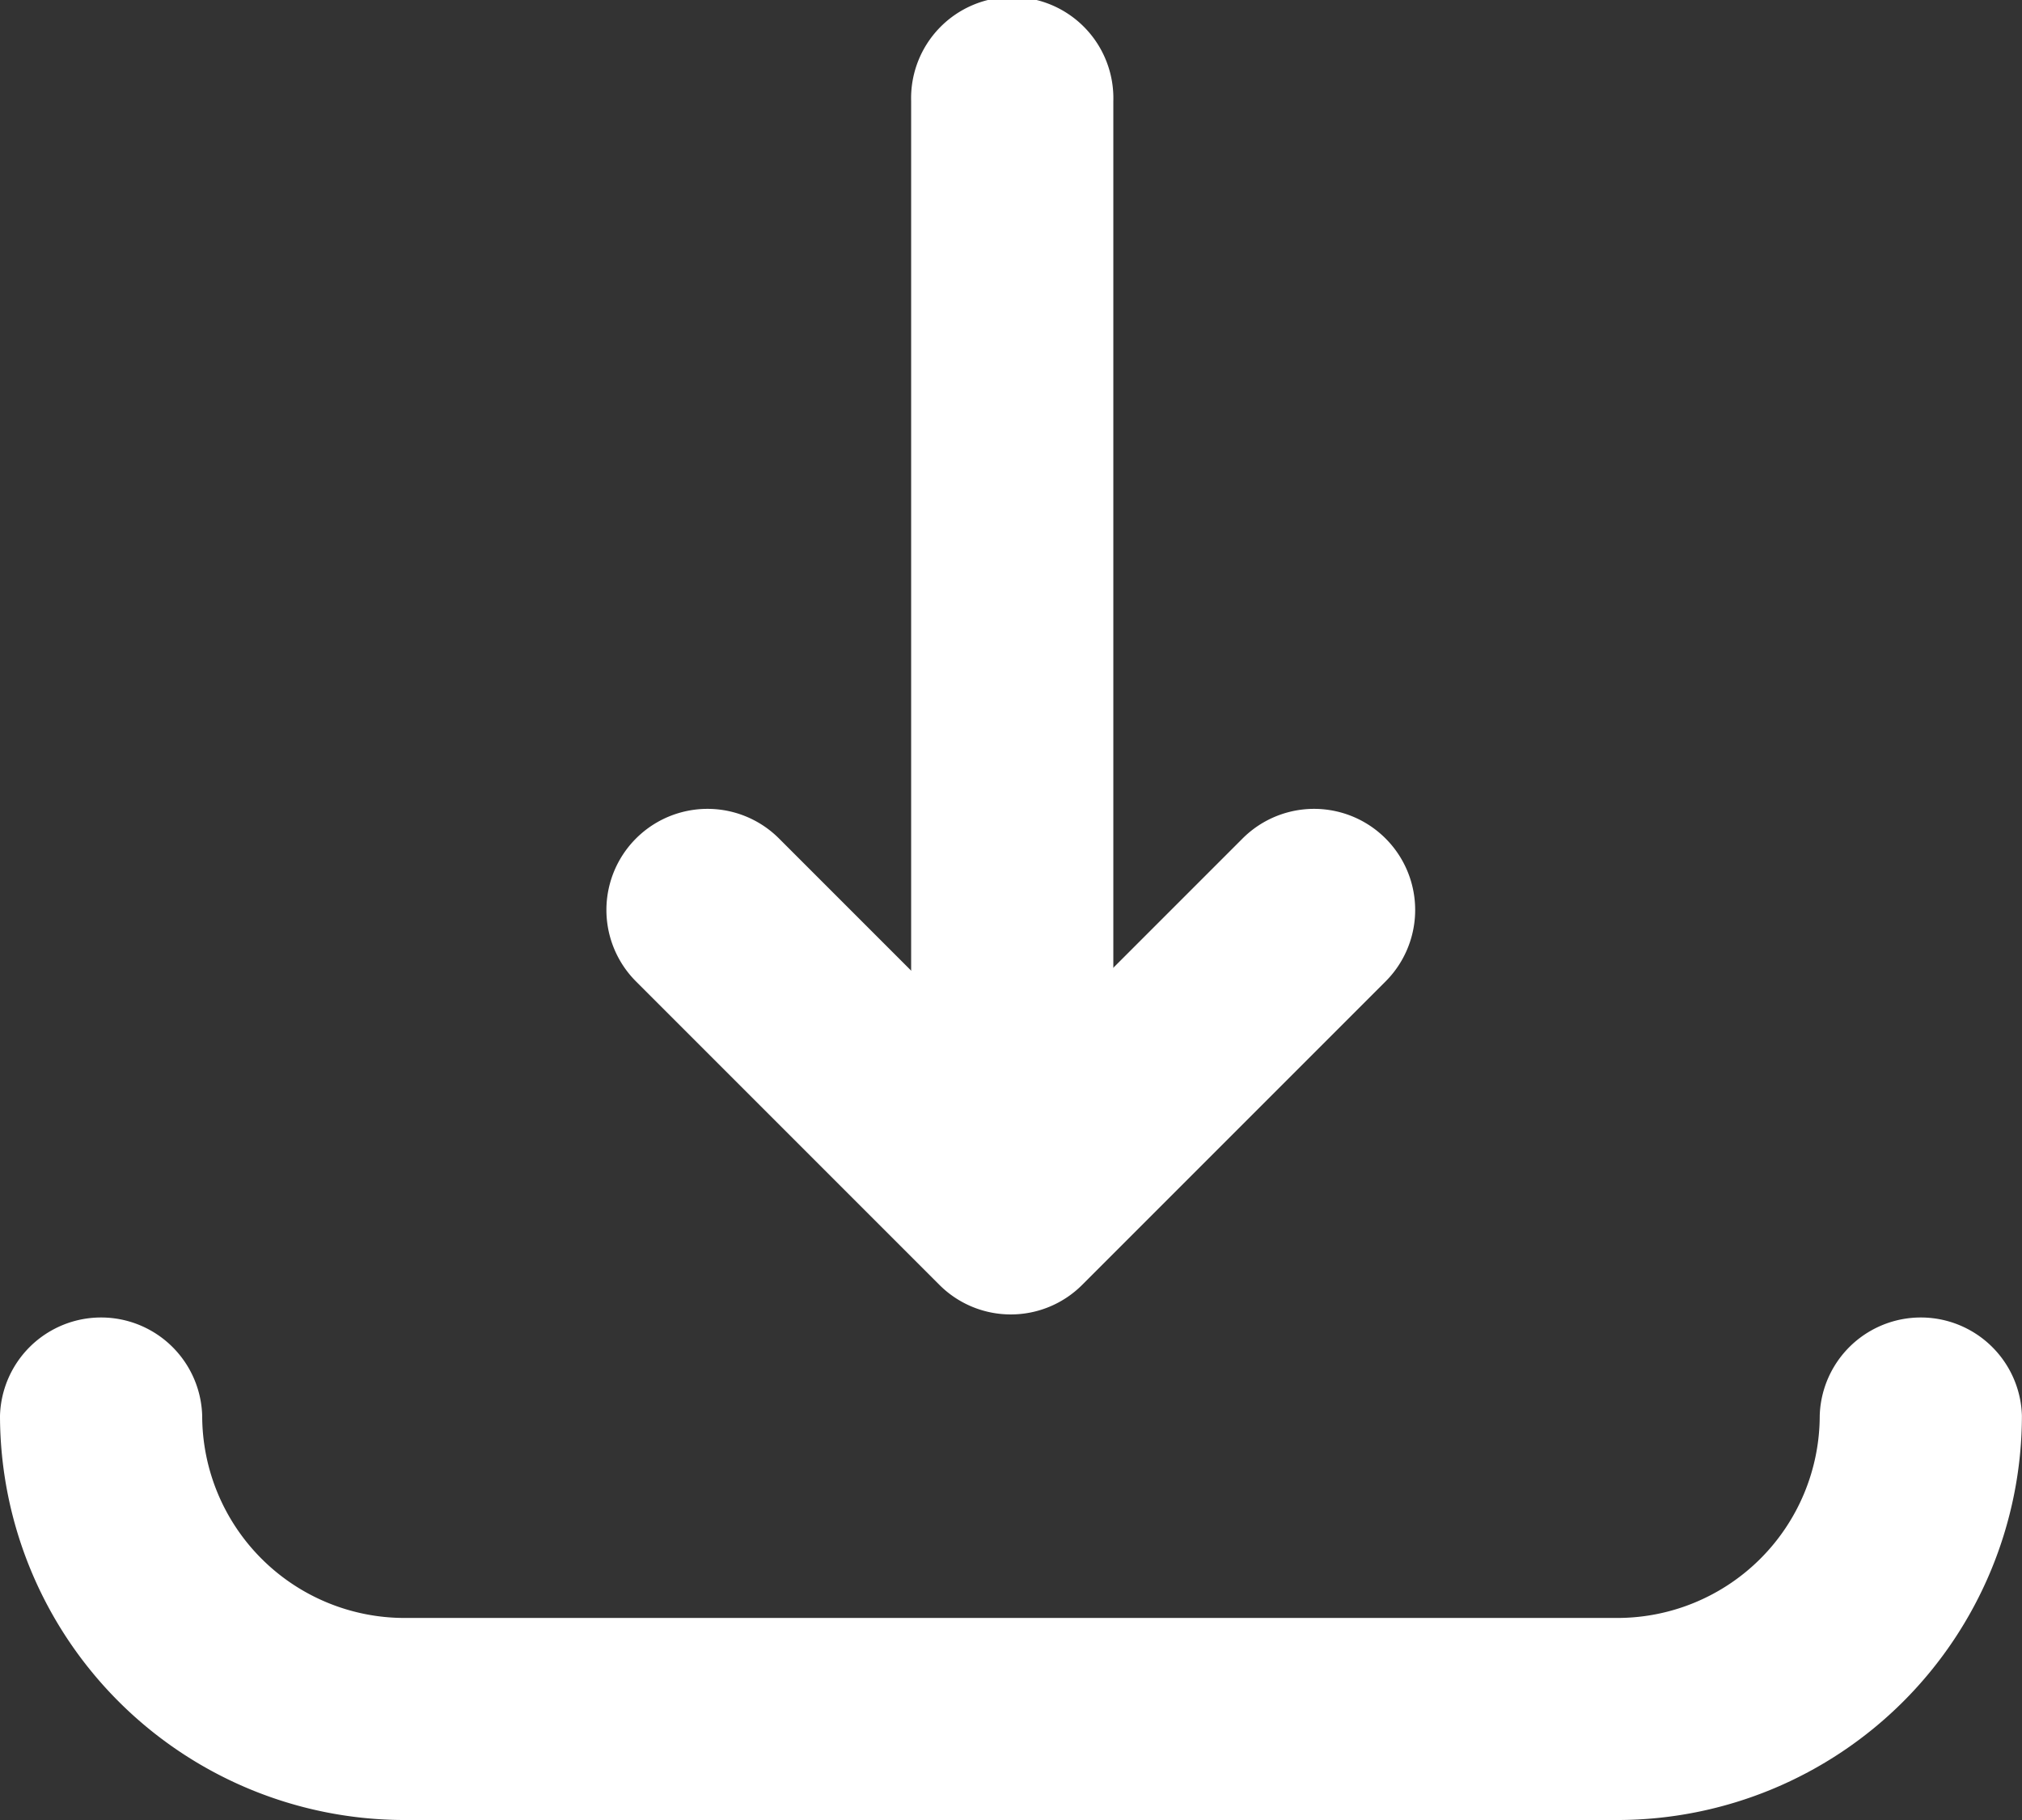
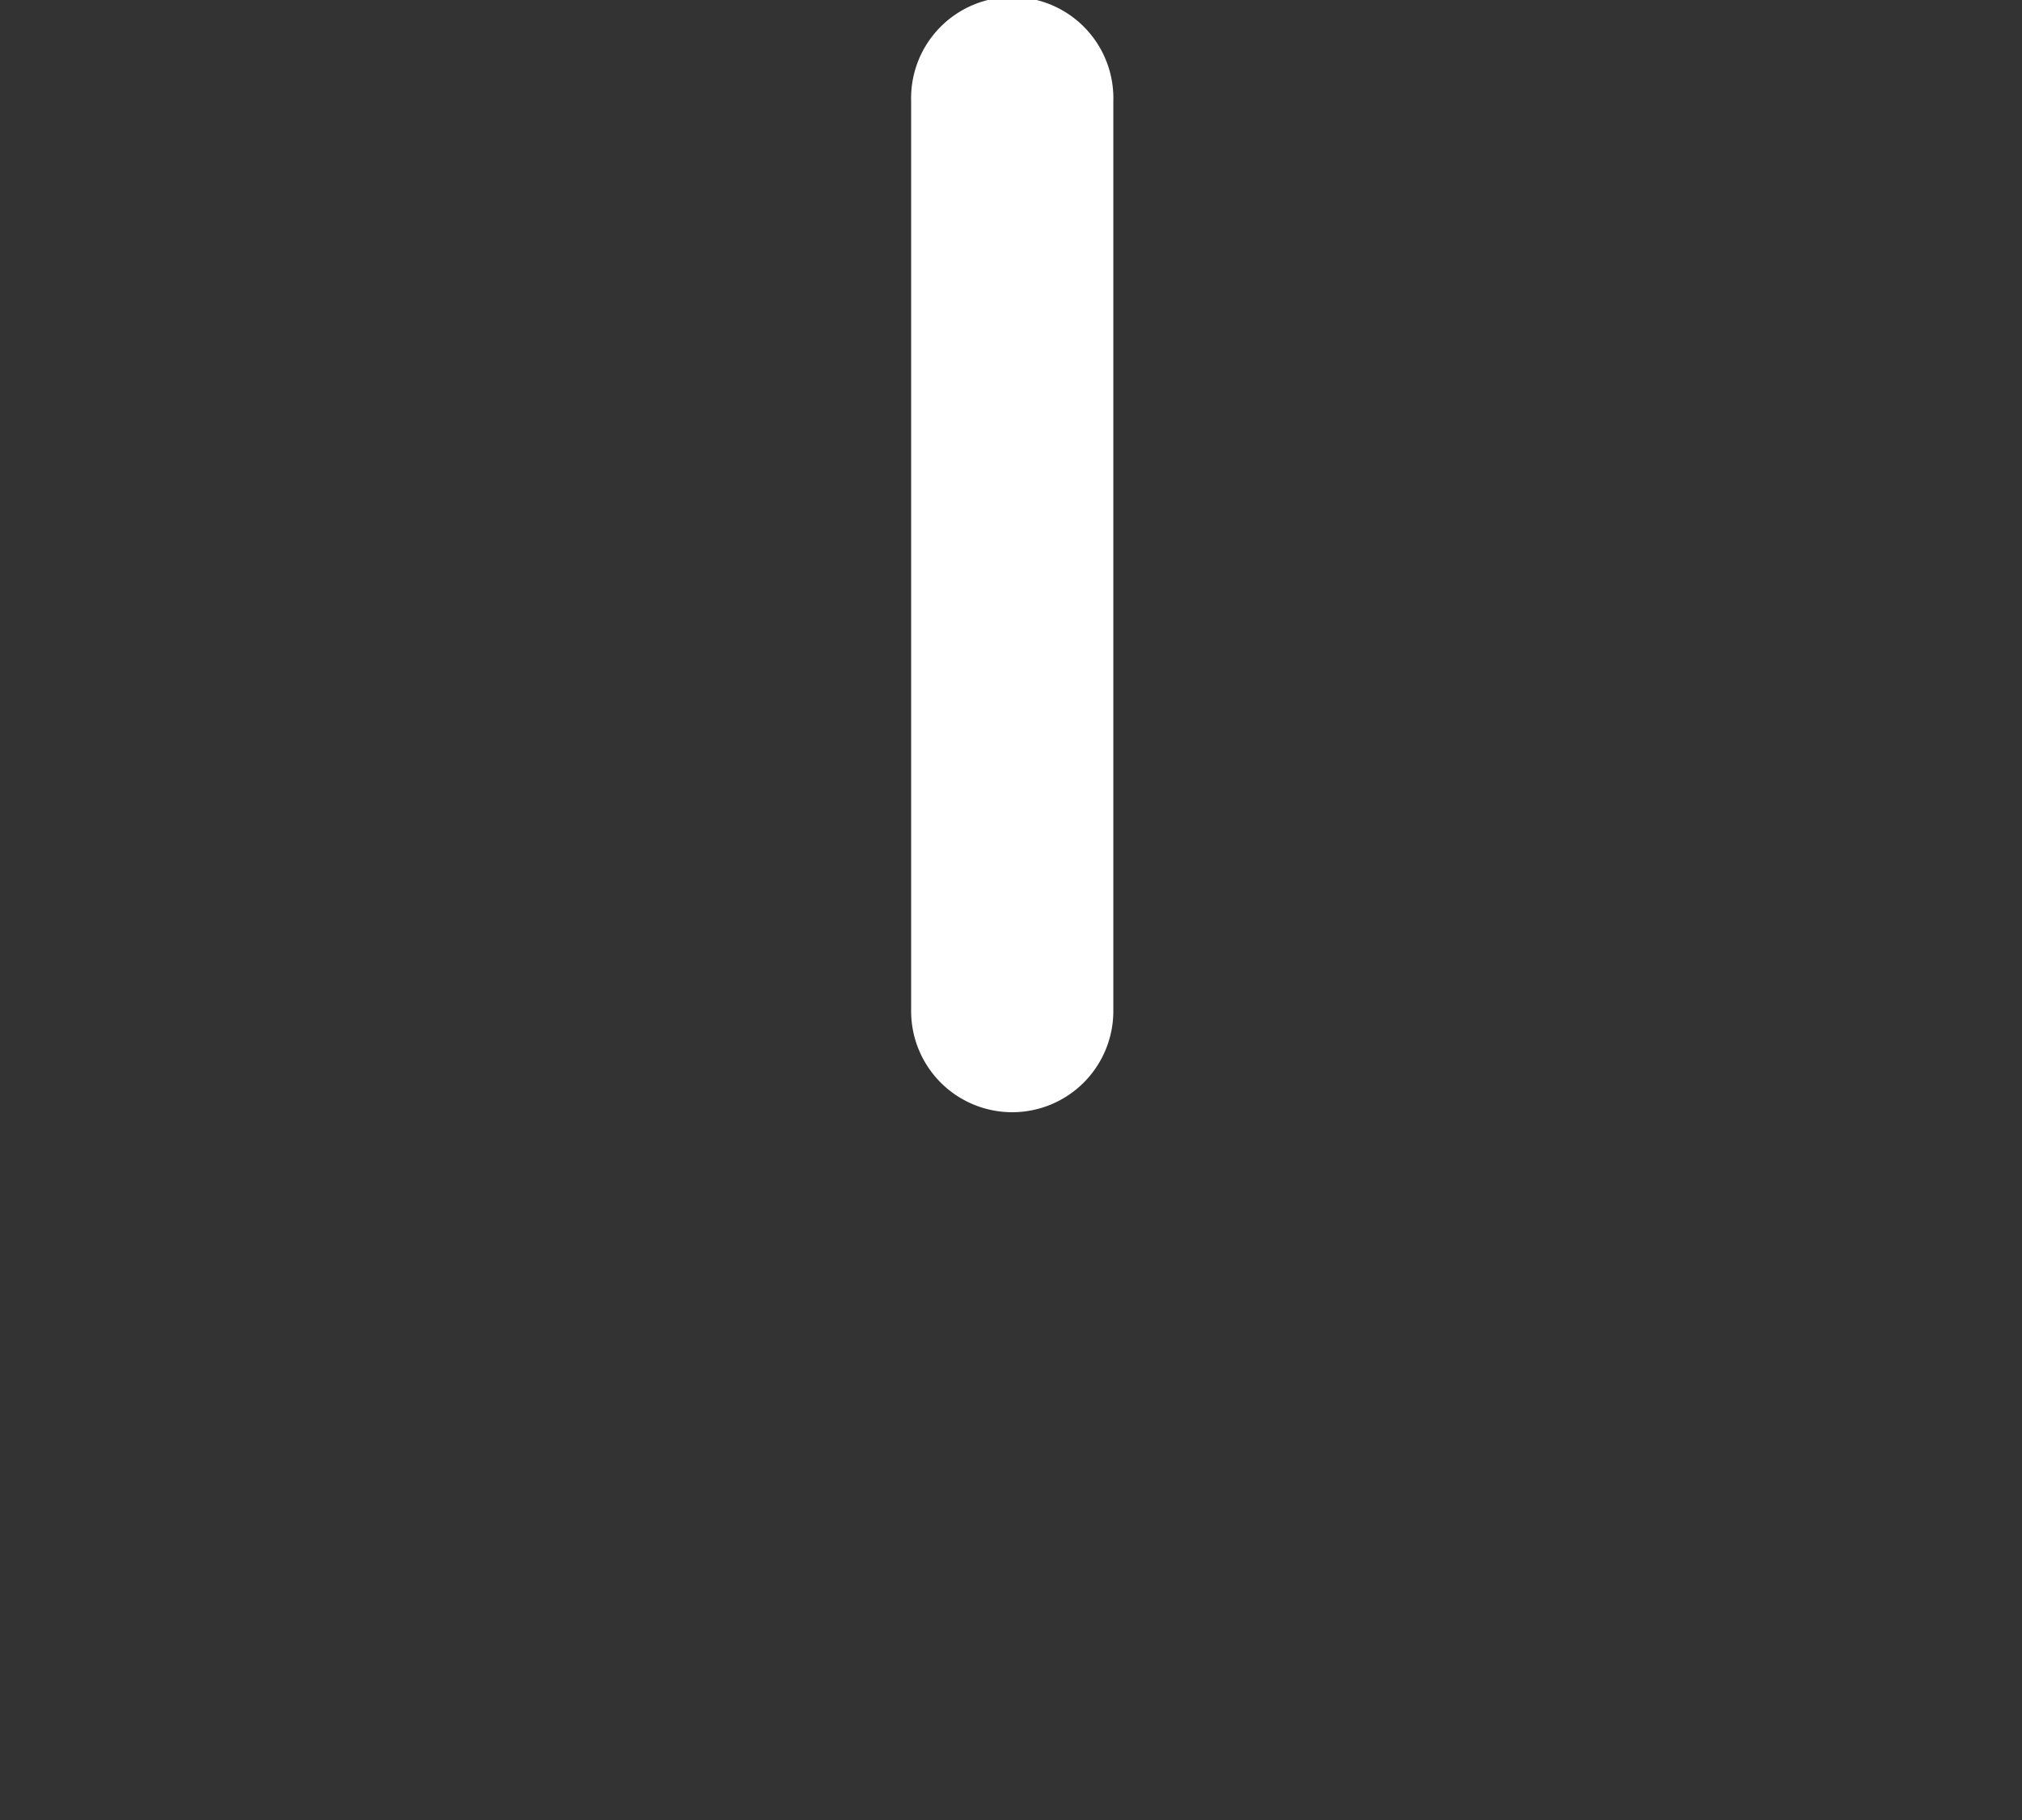
<svg xmlns="http://www.w3.org/2000/svg" id="icon" width="24.511" height="22.06" viewBox="0 0 24.511 22.06">
  <rect x="0" y="0" width="24.511" height="22.06" fill="#333333" stroke="none" />
-   <path id="Path_141" data-name="Path 141" d="M108.9,184.128a1.222,1.222,0,0,1-.866-.359l-3.677-3.677a1.225,1.225,0,0,1,1.733-1.733l2.81,2.81,2.81-2.81a1.225,1.225,0,0,1,1.733,1.733l-3.677,3.677A1.222,1.222,0,0,1,108.9,184.128Z" transform="translate(-96.647 -168.196)" fill="#fff" />
-   <path id="Path_142" data-name="Path 142" d="M117.609,189.128H102.9a4.907,4.907,0,0,1-4.9-4.9,1.226,1.226,0,0,1,2.451,0,2.454,2.454,0,0,0,2.451,2.451h14.706a2.454,2.454,0,0,0,2.451-2.451,1.226,1.226,0,0,1,2.451,0A4.907,4.907,0,0,1,117.609,189.128Z" transform="translate(-98 -167.068)" fill="#fff" />
  <path id="Path_143" data-name="Path 143" d="M108.238,183.481a1.225,1.225,0,0,1-1.226-1.226v-11.03a1.226,1.226,0,1,1,2.451,0v11.03A1.226,1.226,0,0,1,108.238,183.481Z" transform="translate(-95.967 -170)" fill="#fff" />
</svg>